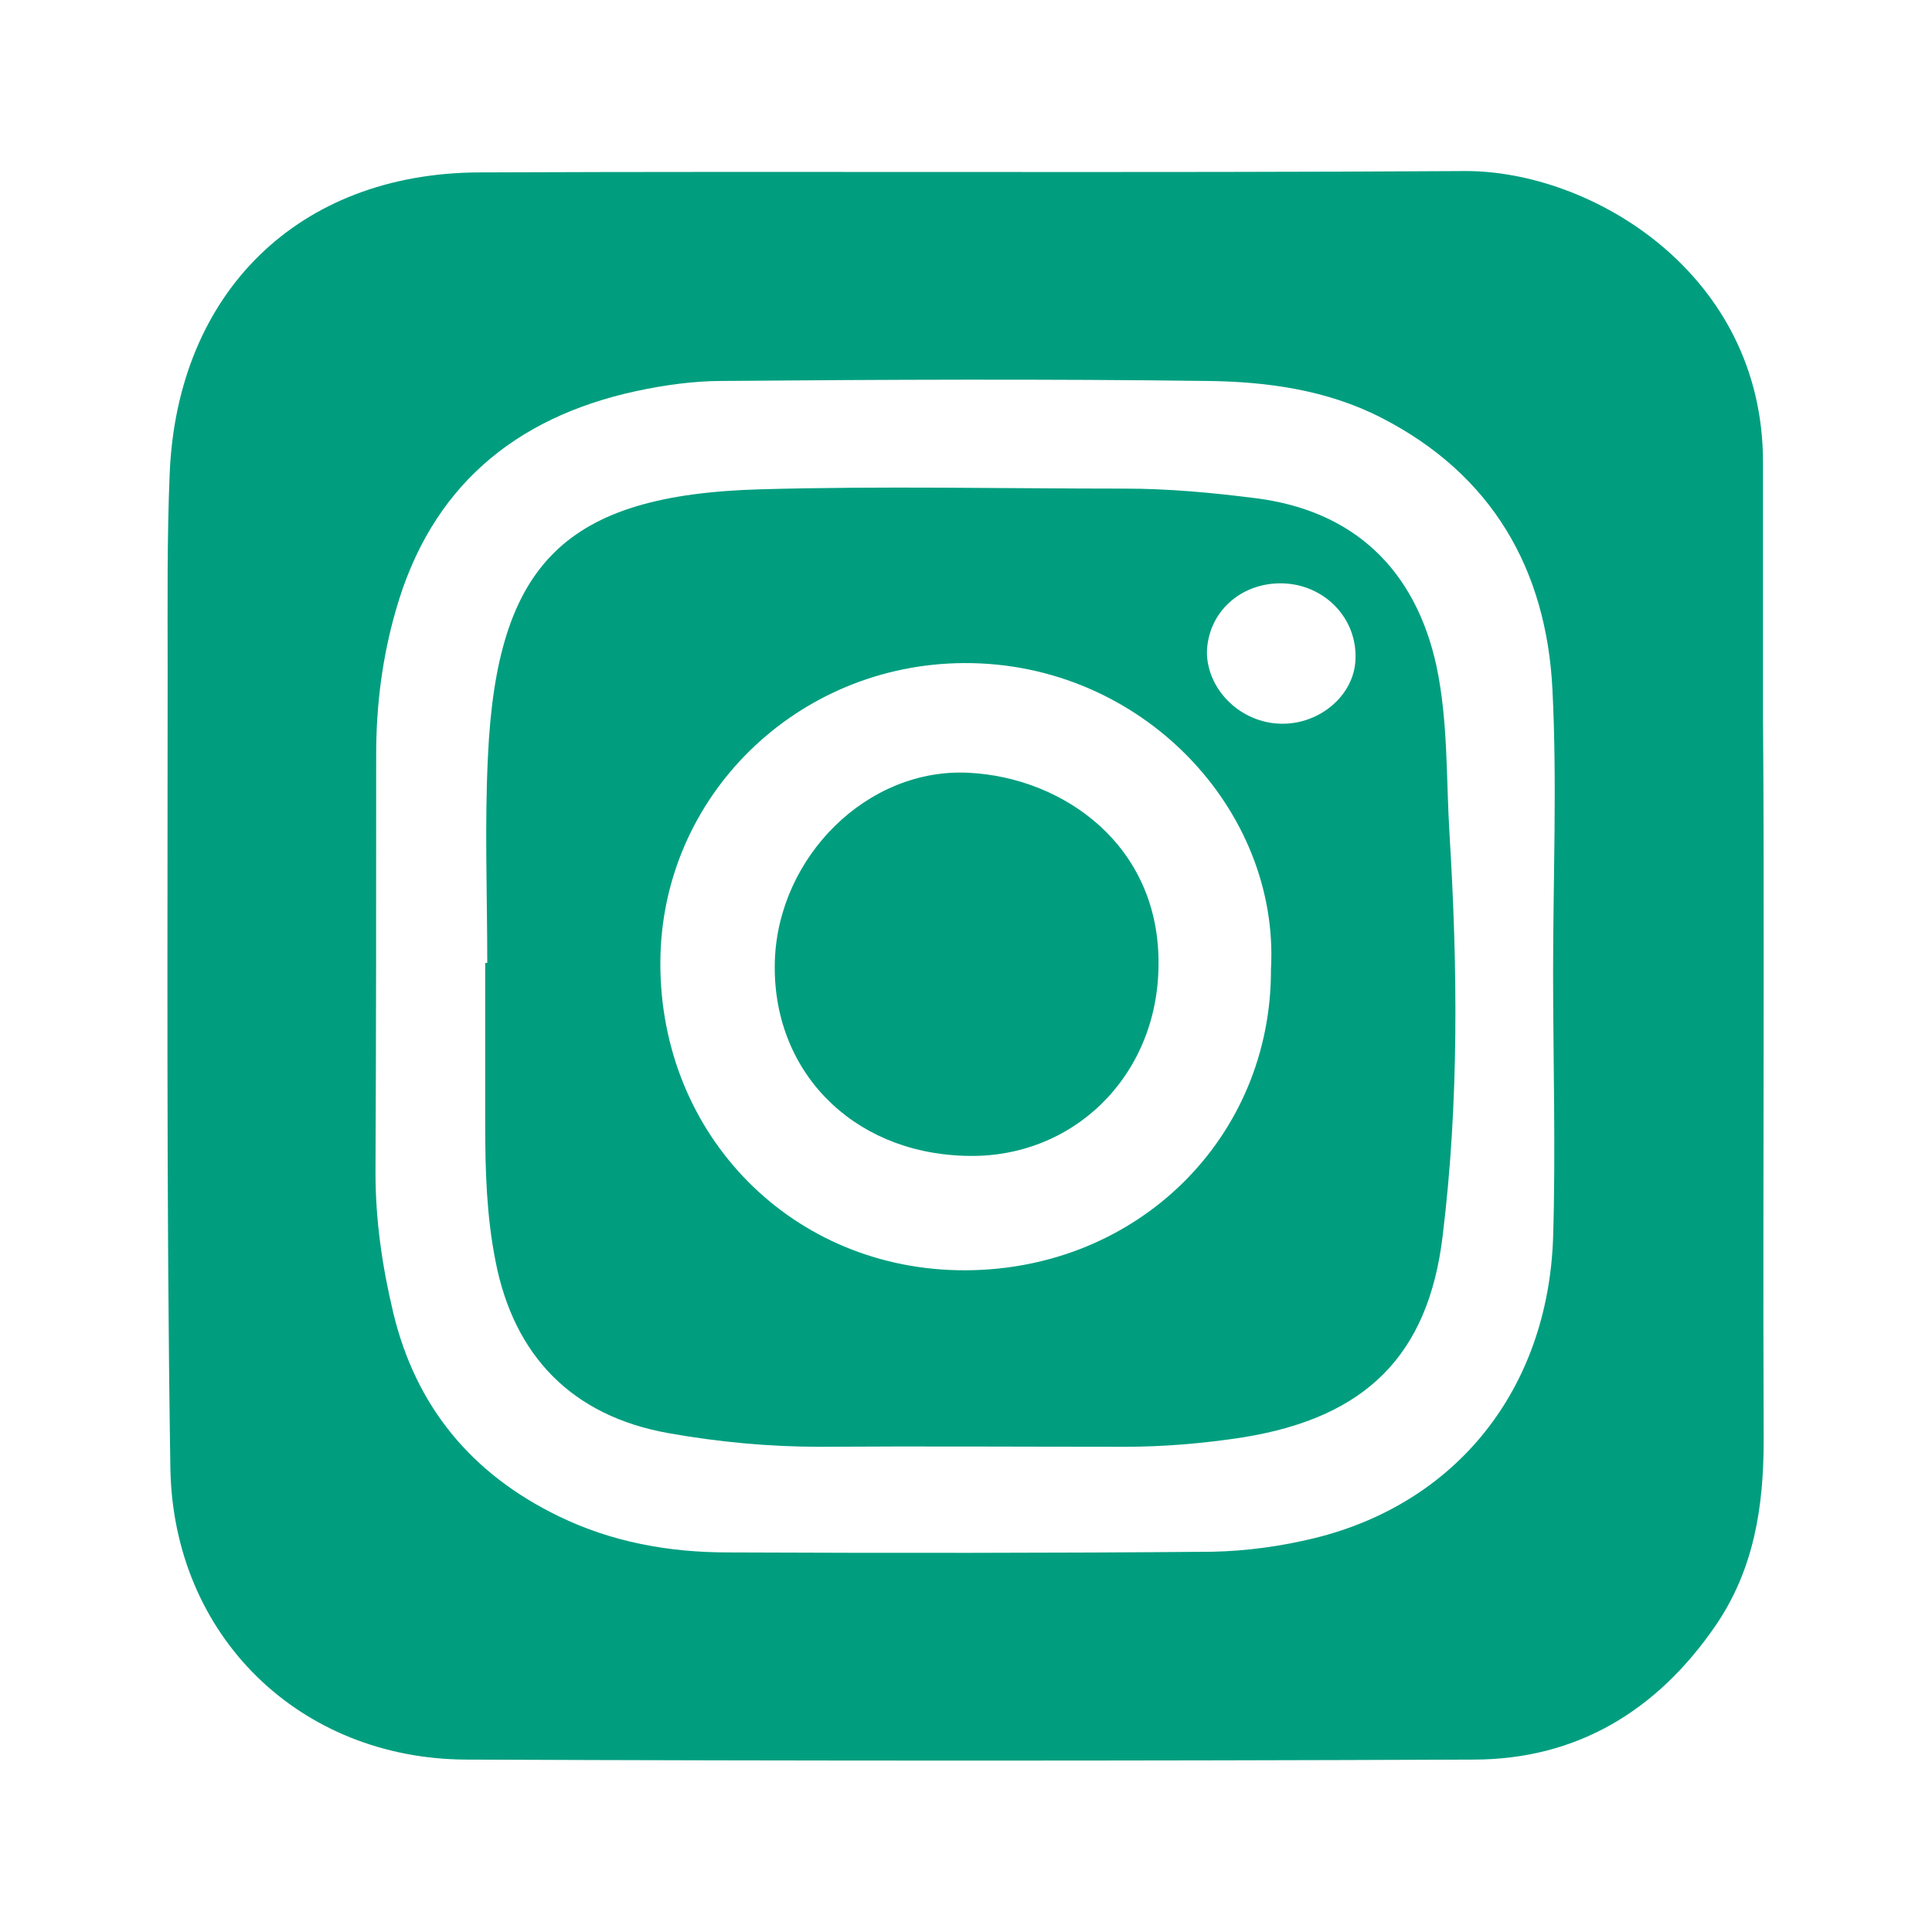
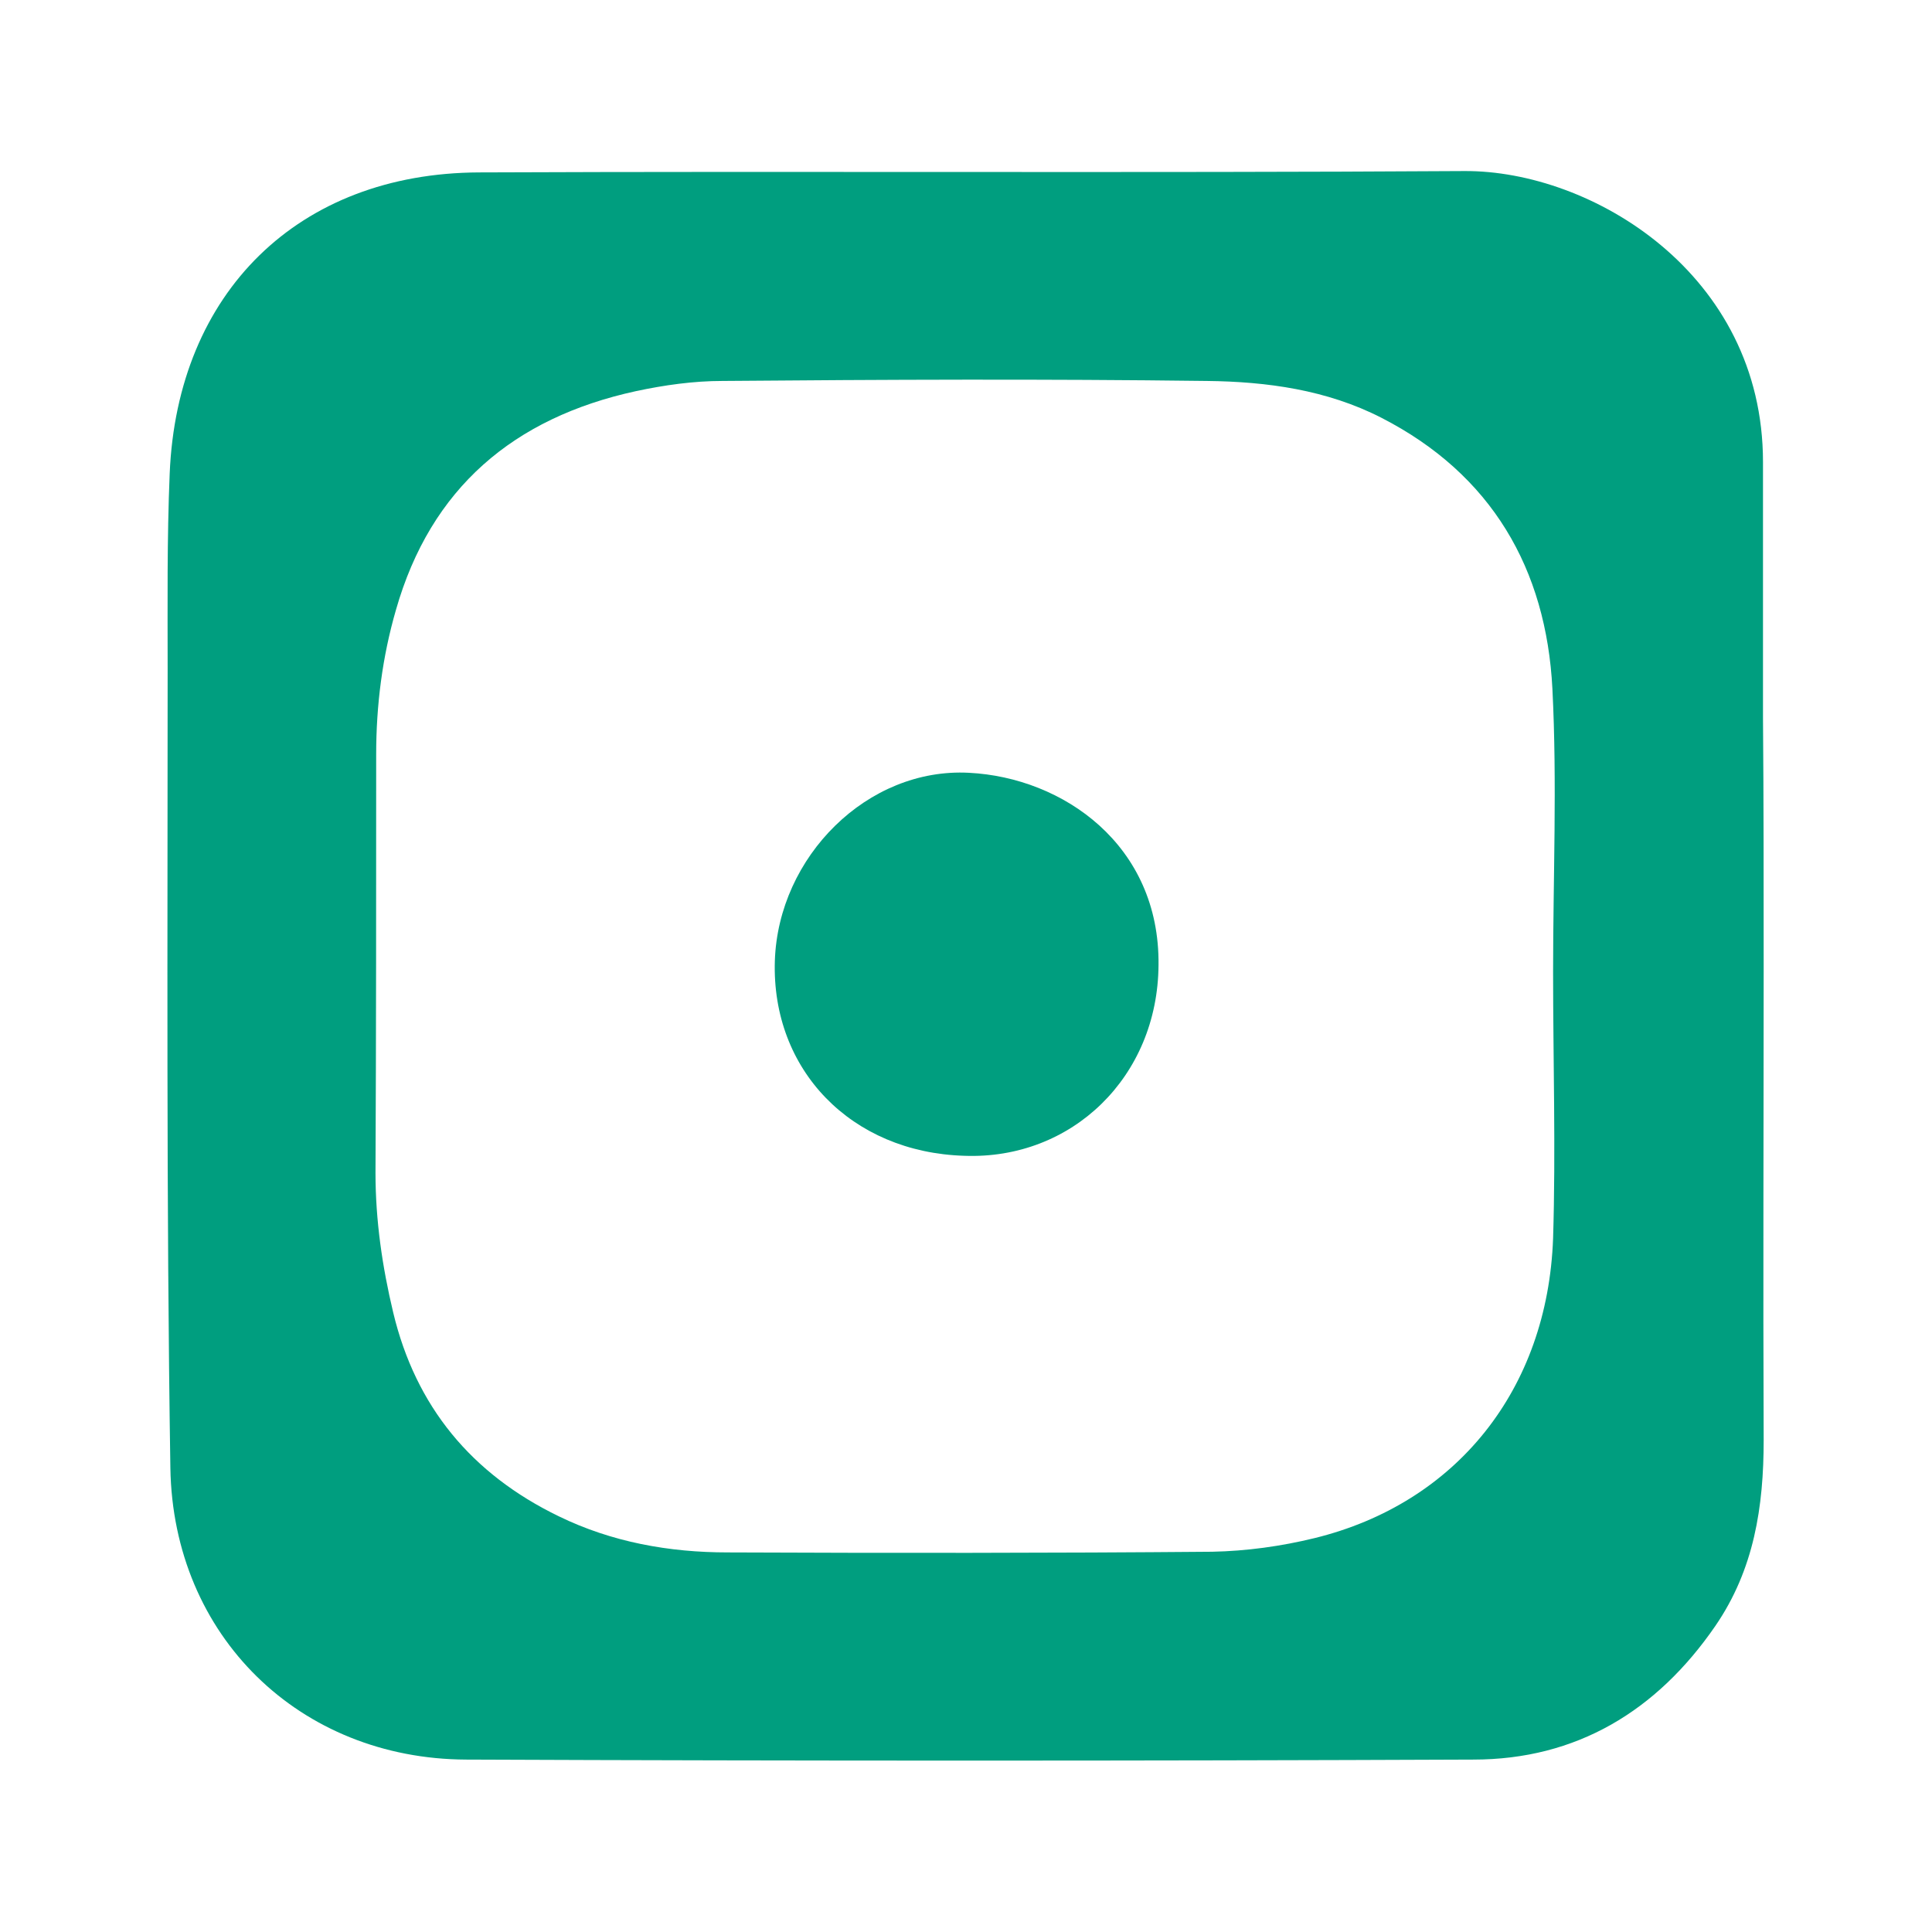
<svg xmlns="http://www.w3.org/2000/svg" xmlns:xlink="http://www.w3.org/1999/xlink" version="1.1" id="Ebene_1" x="0px" y="0px" viewBox="0 0 283.5 283.5" style="enable-background:new 0 0 283.5 283.5;" xml:space="preserve">
  <style type="text/css">
	.st0{clip-path:url(#SVGID_00000144299347153781514120000013616391571673482415_);fill:#009E7F;}
	.st1{fill:#009E7F;}
	
		.st2{clip-path:url(#SVGID_00000036226866968657324620000000747612187669747632_);fill:none;stroke:#009E7F;stroke-width:13.995;stroke-linecap:round;}
	.st3{fill:none;stroke:#009E7F;stroke-width:13.995;stroke-linecap:round;}
	
		.st4{clip-path:url(#SVGID_00000031179706964242875610000009849050102798694794_);fill:none;stroke:#009E7F;stroke-width:12.945;stroke-linejoin:round;stroke-miterlimit:10;}
	.st5{clip-path:url(#SVGID_00000177459120598118204760000009244176482797890461_);fill:#009E7F;}
	
		.st6{clip-path:url(#SVGID_00000177459120598118204760000009244176482797890461_);fill:none;stroke:#009E7F;stroke-width:1.552;stroke-miterlimit:10;}
	
		.st7{clip-path:url(#SVGID_00000117650135628215949060000007424899227502145973_);fill:none;stroke:#009E7F;stroke-width:15.524;stroke-linecap:round;}
	.st8{fill:none;stroke:#009E7F;stroke-width:15.524;stroke-linecap:round;}
	
		.st9{clip-path:url(#SVGID_00000127037657014821530250000005039171738502293931_);fill:none;stroke:#009E7F;stroke-width:14.359;stroke-linejoin:round;stroke-miterlimit:10;}
	.st10{clip-path:url(#SVGID_00000121991223692908575770000005758945387888992667_);fill:#009E7F;}
	
		.st11{clip-path:url(#SVGID_00000121991223692908575770000005758945387888992667_);fill:none;stroke:#009E7F;stroke-width:5.713;stroke-miterlimit:10;}
	
		.st12{clip-path:url(#SVGID_00000121991223692908575770000005758945387888992667_);fill:none;stroke:#009E7F;stroke-width:12.978;stroke-linecap:round;}
	
		.st13{clip-path:url(#SVGID_00000121991223692908575770000005758945387888992667_);fill:none;stroke:#009E7F;stroke-width:13.719;stroke-linejoin:round;stroke-miterlimit:10;}
	
		.st14{clip-path:url(#SVGID_00000138560370096605086420000010336394160567410319_);fill:none;stroke:#009E7F;stroke-width:12.247;stroke-miterlimit:10;}
	.st15{clip-path:url(#SVGID_00000138560370096605086420000010336394160567410319_);fill:#009E7F;}
	.st16{clip-path:url(#SVGID_00000018932448467112929960000008697482702718743972_);fill:#C8AB4A;}
	.st17{clip-path:url(#SVGID_00000161627281534609827570000011772190832701139074_);fill:#009E7F;}
	.st18{clip-path:url(#SVGID_00000097495498479538601740000017051292073928456082_);fill:#FFFFFF;}
	.st19{clip-path:url(#SVGID_00000097495498479538601740000017051292073928456082_);fill:none;stroke:#009E7F;stroke-width:6.3;}
	
		.st20{clip-path:url(#SVGID_00000178177897144074800290000013687125194170464690_);fill:none;stroke:#009E7F;stroke-width:14.723;stroke-linejoin:round;stroke-miterlimit:10;}
	.st21{clip-path:url(#SVGID_00000178177897144074800290000013687125194170464690_);fill:#009E7F;}
	.st22{clip-path:url(#SVGID_00000060746562871915822720000012900266511934681516_);fill:#009E7F;}
	
		.st23{clip-path:url(#SVGID_00000060746562871915822720000012900266511934681516_);fill:none;stroke:#009E7F;stroke-width:13.719;stroke-linejoin:round;stroke-miterlimit:10;}
	.st24{clip-path:url(#SVGID_00000083773950677739024880000013336775365797069997_);fill:#009E7F;}
	
		.st25{clip-path:url(#SVGID_00000083773950677739024880000013336775365797069997_);fill:none;stroke:#009E7F;stroke-width:13.719;stroke-linejoin:round;stroke-miterlimit:10;}
	.st26{clip-path:url(#SVGID_00000147910242133534560130000001539465074054757772_);fill:#009E7F;}
	
		.st27{clip-path:url(#SVGID_00000147910242133534560130000001539465074054757772_);fill:none;stroke:#009E7F;stroke-width:1.92;stroke-miterlimit:10;}
	.st28{clip-path:url(#SVGID_00000000220862394332097730000006402934062283003308_);fill:#009E7F;}
	
		.st29{clip-path:url(#SVGID_00000000220862394332097730000006402934062283003308_);fill:none;stroke:#009E7F;stroke-width:13.608;stroke-miterlimit:10;}
	
		.st30{clip-path:url(#SVGID_00000000220862394332097730000006402934062283003308_);fill:none;stroke:#009E7F;stroke-width:2.385;stroke-miterlimit:10;}
	.st31{clip-path:url(#SVGID_00000061467697464658600530000008157858744819798953_);fill:#009E7F;}
	
		.st32{clip-path:url(#SVGID_00000061467697464658600530000008157858744819798953_);fill:none;stroke:#009E7F;stroke-width:8.82;stroke-miterlimit:10;}
	.st33{clip-path:url(#SVGID_00000039111603961258873020000003986406307604084646_);fill:#009E7F;}
	.st34{clip-path:url(#SVGID_00000039111603961258873020000003986406307604084646_);fill:#FFFFFF;}
	.st35{clip-path:url(#SVGID_00000121266979538719594290000008492916788483168138_);fill:#FFFFFF;}
	.st36{clip-path:url(#SVGID_00000121266979538719594290000008492916788483168138_);fill:#009E7F;}
	.st37{clip-path:url(#SVGID_00000092447654613902758190000015907643768211056569_);fill:#009E7F;}
	.st38{clip-path:url(#SVGID_00000033339816585635348340000015981972187674567570_);fill:#009E7F;}
	.st39{clip-path:url(#SVGID_00000033339816585635348340000015981972187674567570_);fill:none;stroke:#009E7F;stroke-width:5.5;}
	.st40{clip-path:url(#SVGID_00000033339816585635348340000015981972187674567570_);fill:#FFFFFF;}
	.st41{clip-path:url(#SVGID_00000106105369973913958760000006602790629957855104_);fill:#009E7F;}
	.st42{clip-path:url(#SVGID_00000078005048540464494890000004012866633712548023_);fill:#009E7F;}
	.st43{clip-path:url(#SVGID_00000098915142518429197580000004829997725842545336_);fill:#009E7F;}
	
		.st44{clip-path:url(#SVGID_00000153676678282297914640000006622861260551545260_);fill:none;stroke:#009E7F;stroke-width:14.398;stroke-linejoin:round;stroke-miterlimit:10;}
	.st45{clip-path:url(#SVGID_00000153676678282297914640000006622861260551545260_);fill:#009E7F;}
	.st46{clip-path:url(#SVGID_00000153676678282297914640000006622861260551545260_);fill:#FFFFFF;}
	
		.st47{clip-path:url(#SVGID_00000153676678282297914640000006622861260551545260_);fill:none;stroke:#FFFFFF;stroke-width:2.43;stroke-linejoin:round;stroke-miterlimit:10;}
	
		.st48{clip-path:url(#SVGID_00000153676678282297914640000006622861260551545260_);fill:none;stroke:#009E7F;stroke-width:4.461;stroke-miterlimit:10;}
	
		.st49{clip-path:url(#SVGID_00000101074322634080027990000012227618444462957184_);fill:none;stroke:#009E7F;stroke-width:14.398;stroke-linejoin:round;stroke-miterlimit:10;}
	.st50{clip-path:url(#SVGID_00000101074322634080027990000012227618444462957184_);fill:#009E7F;}
	
		.st51{clip-path:url(#SVGID_00000101074322634080027990000012227618444462957184_);fill:none;stroke:#009E7F;stroke-width:4.461;stroke-miterlimit:10;}
	.st52{clip-path:url(#SVGID_00000101074322634080027990000012227618444462957184_);fill:#FFFFFF;}
</style>
  <g>
    <defs>
      <rect id="SVGID_00000119115674957049947440000000227945892579539886_" x="24.6" y="25.1" width="234.3" height="233.3" />
    </defs>
    <clipPath id="SVGID_00000170270325085726990890000005063699201263738529_">
      <use xlink:href="#SVGID_00000119115674957049947440000000227945892579539886_" style="overflow:visible;" />
    </clipPath>
    <path style="clip-path:url(#SVGID_00000170270325085726990890000005063699201263738529_);fill:#009E7F;" d="M227.9,142.6   c0-13.8,0.6-27.7-0.1-41.5c-0.9-17.6-8.9-31.5-25.1-39.8c-8-4.1-16.8-5.3-25.6-5.4c-23.7-0.3-47.4-0.2-71.1,0   c-4.2,0-8.5,0.6-12.7,1.5c-17.9,3.9-30.1,14.2-35.2,32.1c-2,6.9-2.9,14-2.9,21.2c0,20.5,0,40.9-0.1,61.4c0,7,1,13.8,2.6,20.5   c3.3,13.8,11.5,23.7,24.3,29.9c7.8,3.8,16.2,5.3,24.8,5.3c23.7,0.1,47.4,0.1,71.1-0.1c5-0.1,10.1-0.8,15-2   c20.8-5.1,34.2-21.8,35-44C228.3,168.7,227.9,155.6,227.9,142.6 M258.8,141.9c0,23.1-0.1,46.2,0,69.4c0,9.8-1.4,19-7.1,27.3   c-8.6,12.5-20.4,19.6-35.5,19.6c-49.3,0.2-98.5,0.2-147.8,0C44,258.1,25.4,240.1,25,215.4c-0.6-39.1-0.4-78.1-0.4-117.2   c0-9.6-0.1-19.1,0.3-28.7C26,42.9,43.8,25.4,70.3,25.3c48.2-0.2,96.4,0.1,144.6-0.2c18.6-0.1,43.8,15,43.8,42.7c0,12.5,0,25,0,37.5   C258.8,117.5,258.8,129.7,258.8,141.9L258.8,141.9z" />
-     <path style="clip-path:url(#SVGID_00000170270325085726990890000005063699201263738529_);fill:#009E7F;" d="M188,106.2   c5.7,0.1,10.7-4.2,10.9-9.4c0.3-6.1-4.6-11.1-10.8-11.2c-6.1-0.1-10.9,4.3-11,10.2C177.2,101.3,182.1,106.1,188,106.2 M186.5,142.2   c1.3-23.3-18.9-45-45-44.9C117,97.4,97,116.8,96.9,141.2c-0.1,25.5,19.5,45.3,44.8,45.2C167,186.3,186.6,166.9,186.5,142.2    M71.5,141.3c0-10.1-0.4-20.2,0.1-30.3c1.3-28.4,11.4-38.4,40-39.2c17.8-0.5,35.7-0.1,53.5-0.1c6.4,0,12.8,0.6,19.1,1.4   c14.4,1.8,23.5,10.4,26.6,24.7c1.7,8.1,1.4,16.4,1.9,24.6c1.2,19.6,1.4,39.3-1,58.9c-2.1,17.7-11.4,26.7-29.2,29.6   c-5.8,0.9-11.6,1.4-17.5,1.4c-14.9,0-29.8-0.1-44.7,0c-7.5,0-14.9-0.7-22.2-2C84,207.8,75.4,199,72.7,185   c-1.3-6.6-1.5-13.2-1.5-19.8c0-8,0-15.9,0-23.9H71.5z" />
    <path style="clip-path:url(#SVGID_00000170270325085726990890000005063699201263738529_);fill:#009E7F;" d="M141.5,169.6   c-16.6-0.5-28.3-12.6-27.8-28.6c0.5-15.3,13.6-28.4,28.5-27.6c13.8,0.7,28,10.6,27.8,28.2C169.9,158,157.3,170.2,141.5,169.6" />
  </g>
</svg>